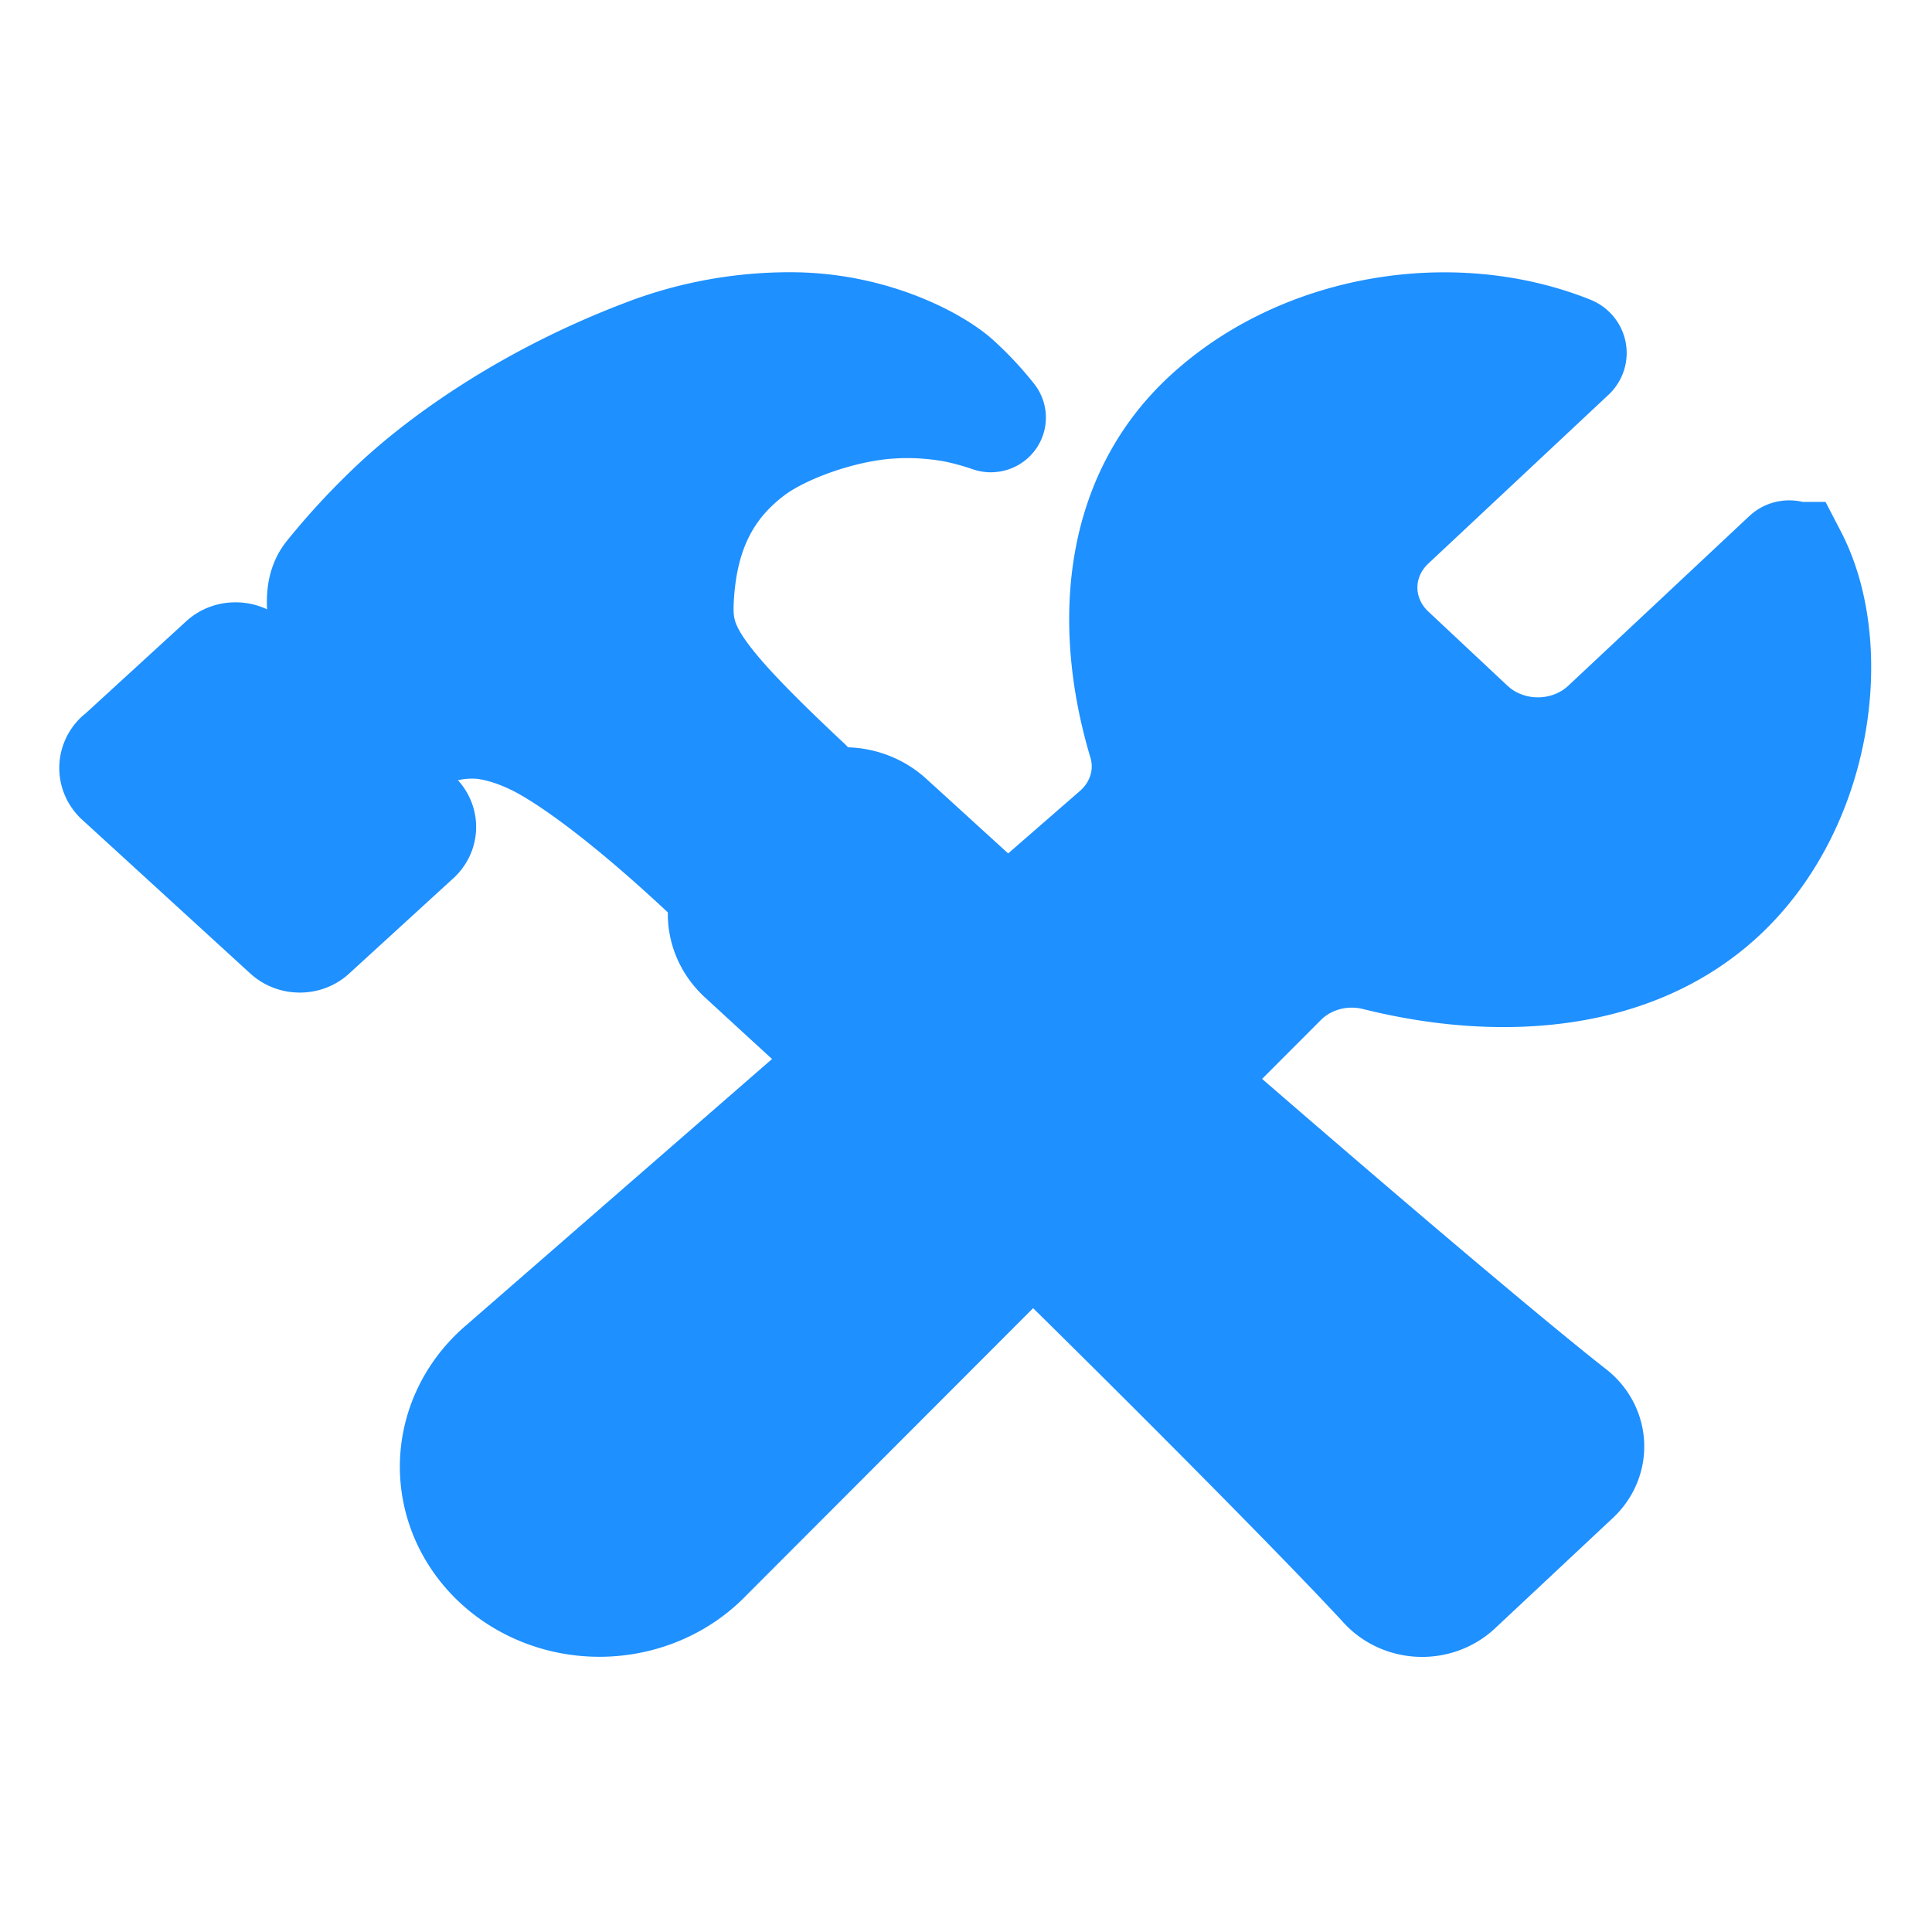
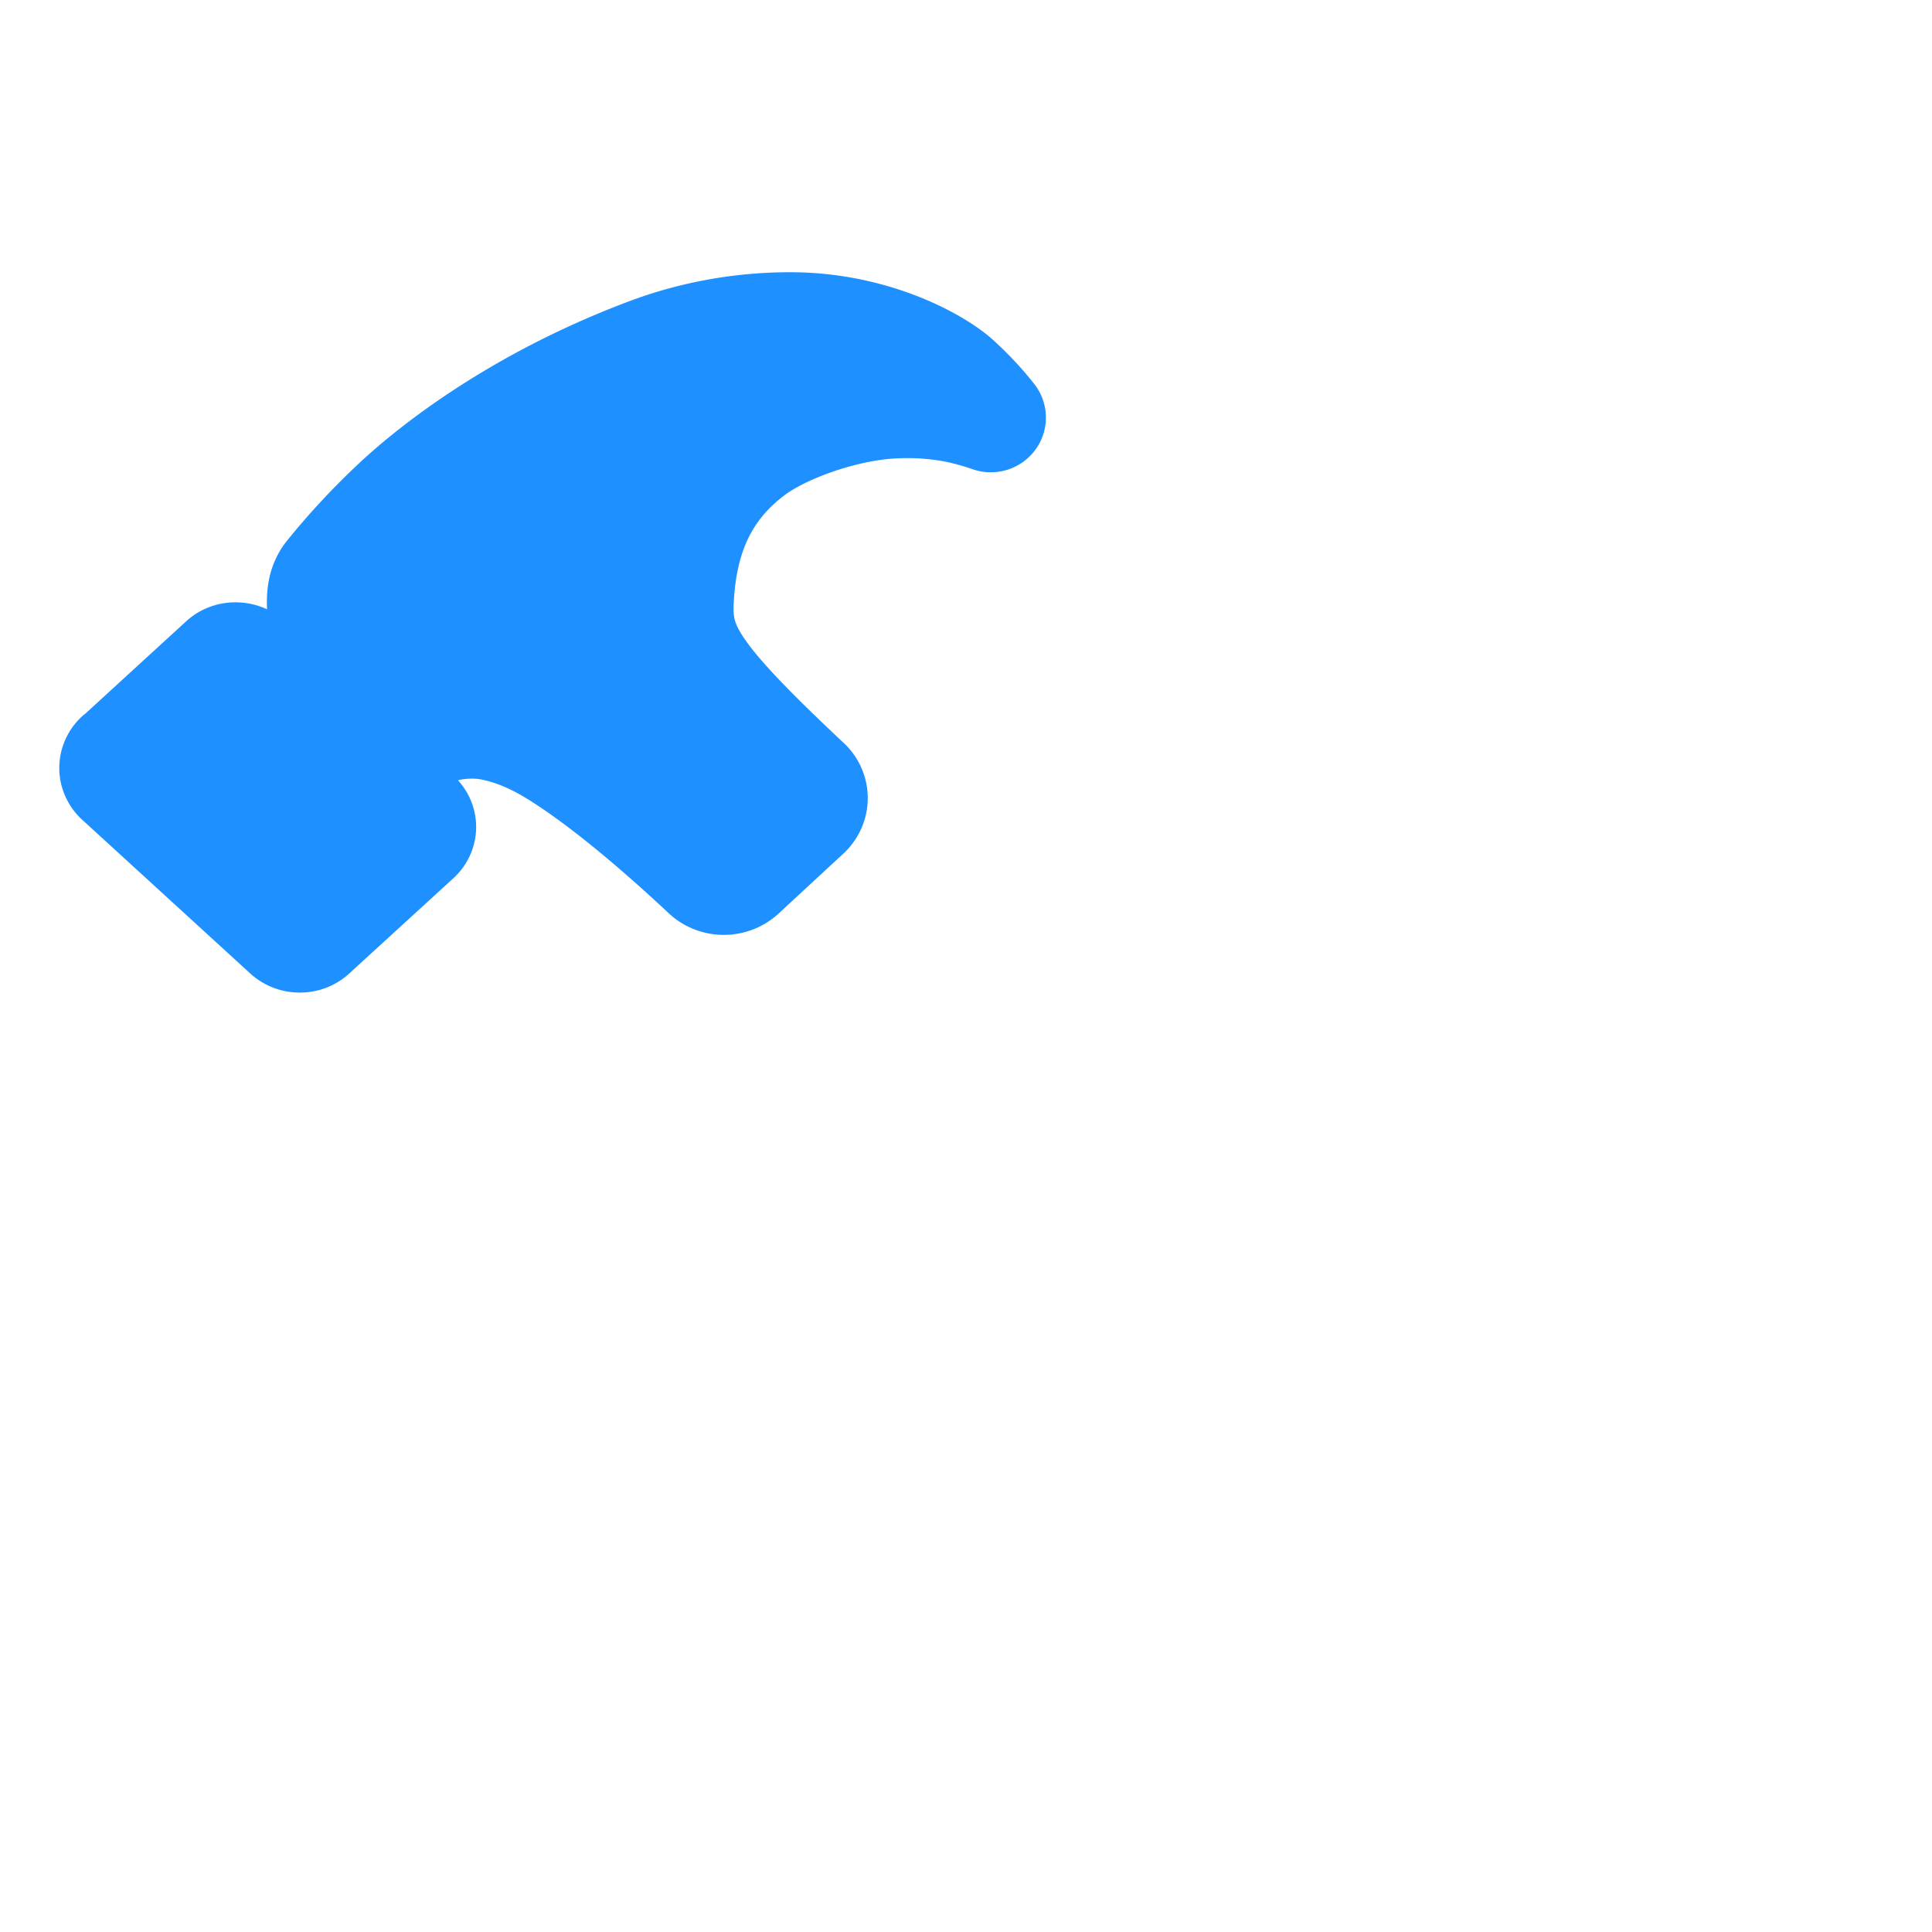
<svg xmlns="http://www.w3.org/2000/svg" height="32" viewBox="0 0 32 32" width="32">
  <g fill="#1e90ff" stroke="#1e90ff" stroke-linecap="round" stroke-width="1.821" transform="matrix(1.002 0 0 .995 -.04 .05)">
-     <path d="m14.121 17.554c-1.024-.94-1.494-1.377-1.816-1.675a1.069 1.008 0 0 1 -.195-1.18 1.216 1.148 0 0 1 .205-.255l.919-.845a1.093 1.032 0 0 1 .33-.214 1.061 1.001 0 0 1 1.172.2c.319.292.904.829 1.958 1.798m2.882 2.575c2.4 2.106 5.31 4.603 6.446 5.496a.789.744 0 0 1 .055 1.101l-1.956 1.845a.82.774 0 0 1 -1.189-.042c-.969-1.06-3.58-3.71-5.817-5.915" stroke-linejoin="round" />
-     <path d="m26.583 12.032a1.592 1.502 0 0 1 -2.244 0l-1.317-1.243a1.591 1.501 0 0 1 0-2.117l2.982-2.813a.05.047 0 0 0 -.015-.076c-1.924-.777-4.42-.382-6.004 1.102-1.516 1.42-1.603 3.553-1.047 5.418a1.582 1.493 0 0 1 -.449 1.5l-10.137 8.887a2.388 2.253 0 1 0 3.373 3.181l9.501-9.581a1.582 1.493 0 0 1 1.569-.426c1.961.494 4.189.401 5.688-.992 1.611-1.497 1.958-4.143 1.178-5.657a.05.047 0 0 0 -.08-.012z" stroke-miterlimit="10" />
    <path d="m2.011 12.551 1.723-1.589a.276.26 0 0 1 .2-.075.284.268 0 0 1 .2.075.578.545 0 0 0 .48.153c.224-.023.464-.088.619-.228.352-.321-.055-.953.254-1.357a12.129 11.444 0 0 1 1.159-1.249c.352-.325 1.749-1.566 4.096-2.457a6.288 5.932 0 0 1 2.363-.432c1.324 0 2.344.553 2.711.866a5.247 4.95 0 0 1 .602.643 4.624 4.363 0 0 0 -.54-.153 4.033 3.805 0 0 0 -1.172-.07c-.781.06-1.723.401-2.227.774-.814.608-1.164 1.422-1.219 2.472-.04.781.159 1.222 2.115 3.068a.387.365 0 0 1 -.02.506l-1.068.995a.403.38 0 0 1 -.559.005c-1.286-1.213-2.148-1.829-2.637-2.11-.489-.28-.883-.359-1.072-.379a1.808 1.705 0 0 0 -1.071.214.667.63 0 0 0 -.155.111.829.782 0 0 0 .025 1.11l.1.088a.271.256 0 0 1 0 .367l-1.722 1.586a.276.26 0 0 1 -.2.077.285.269 0 0 1 -.2-.075l-2.787-2.567a.286.27 0 0 1 0-.372z" stroke-linejoin="round" />
  </g>
</svg>